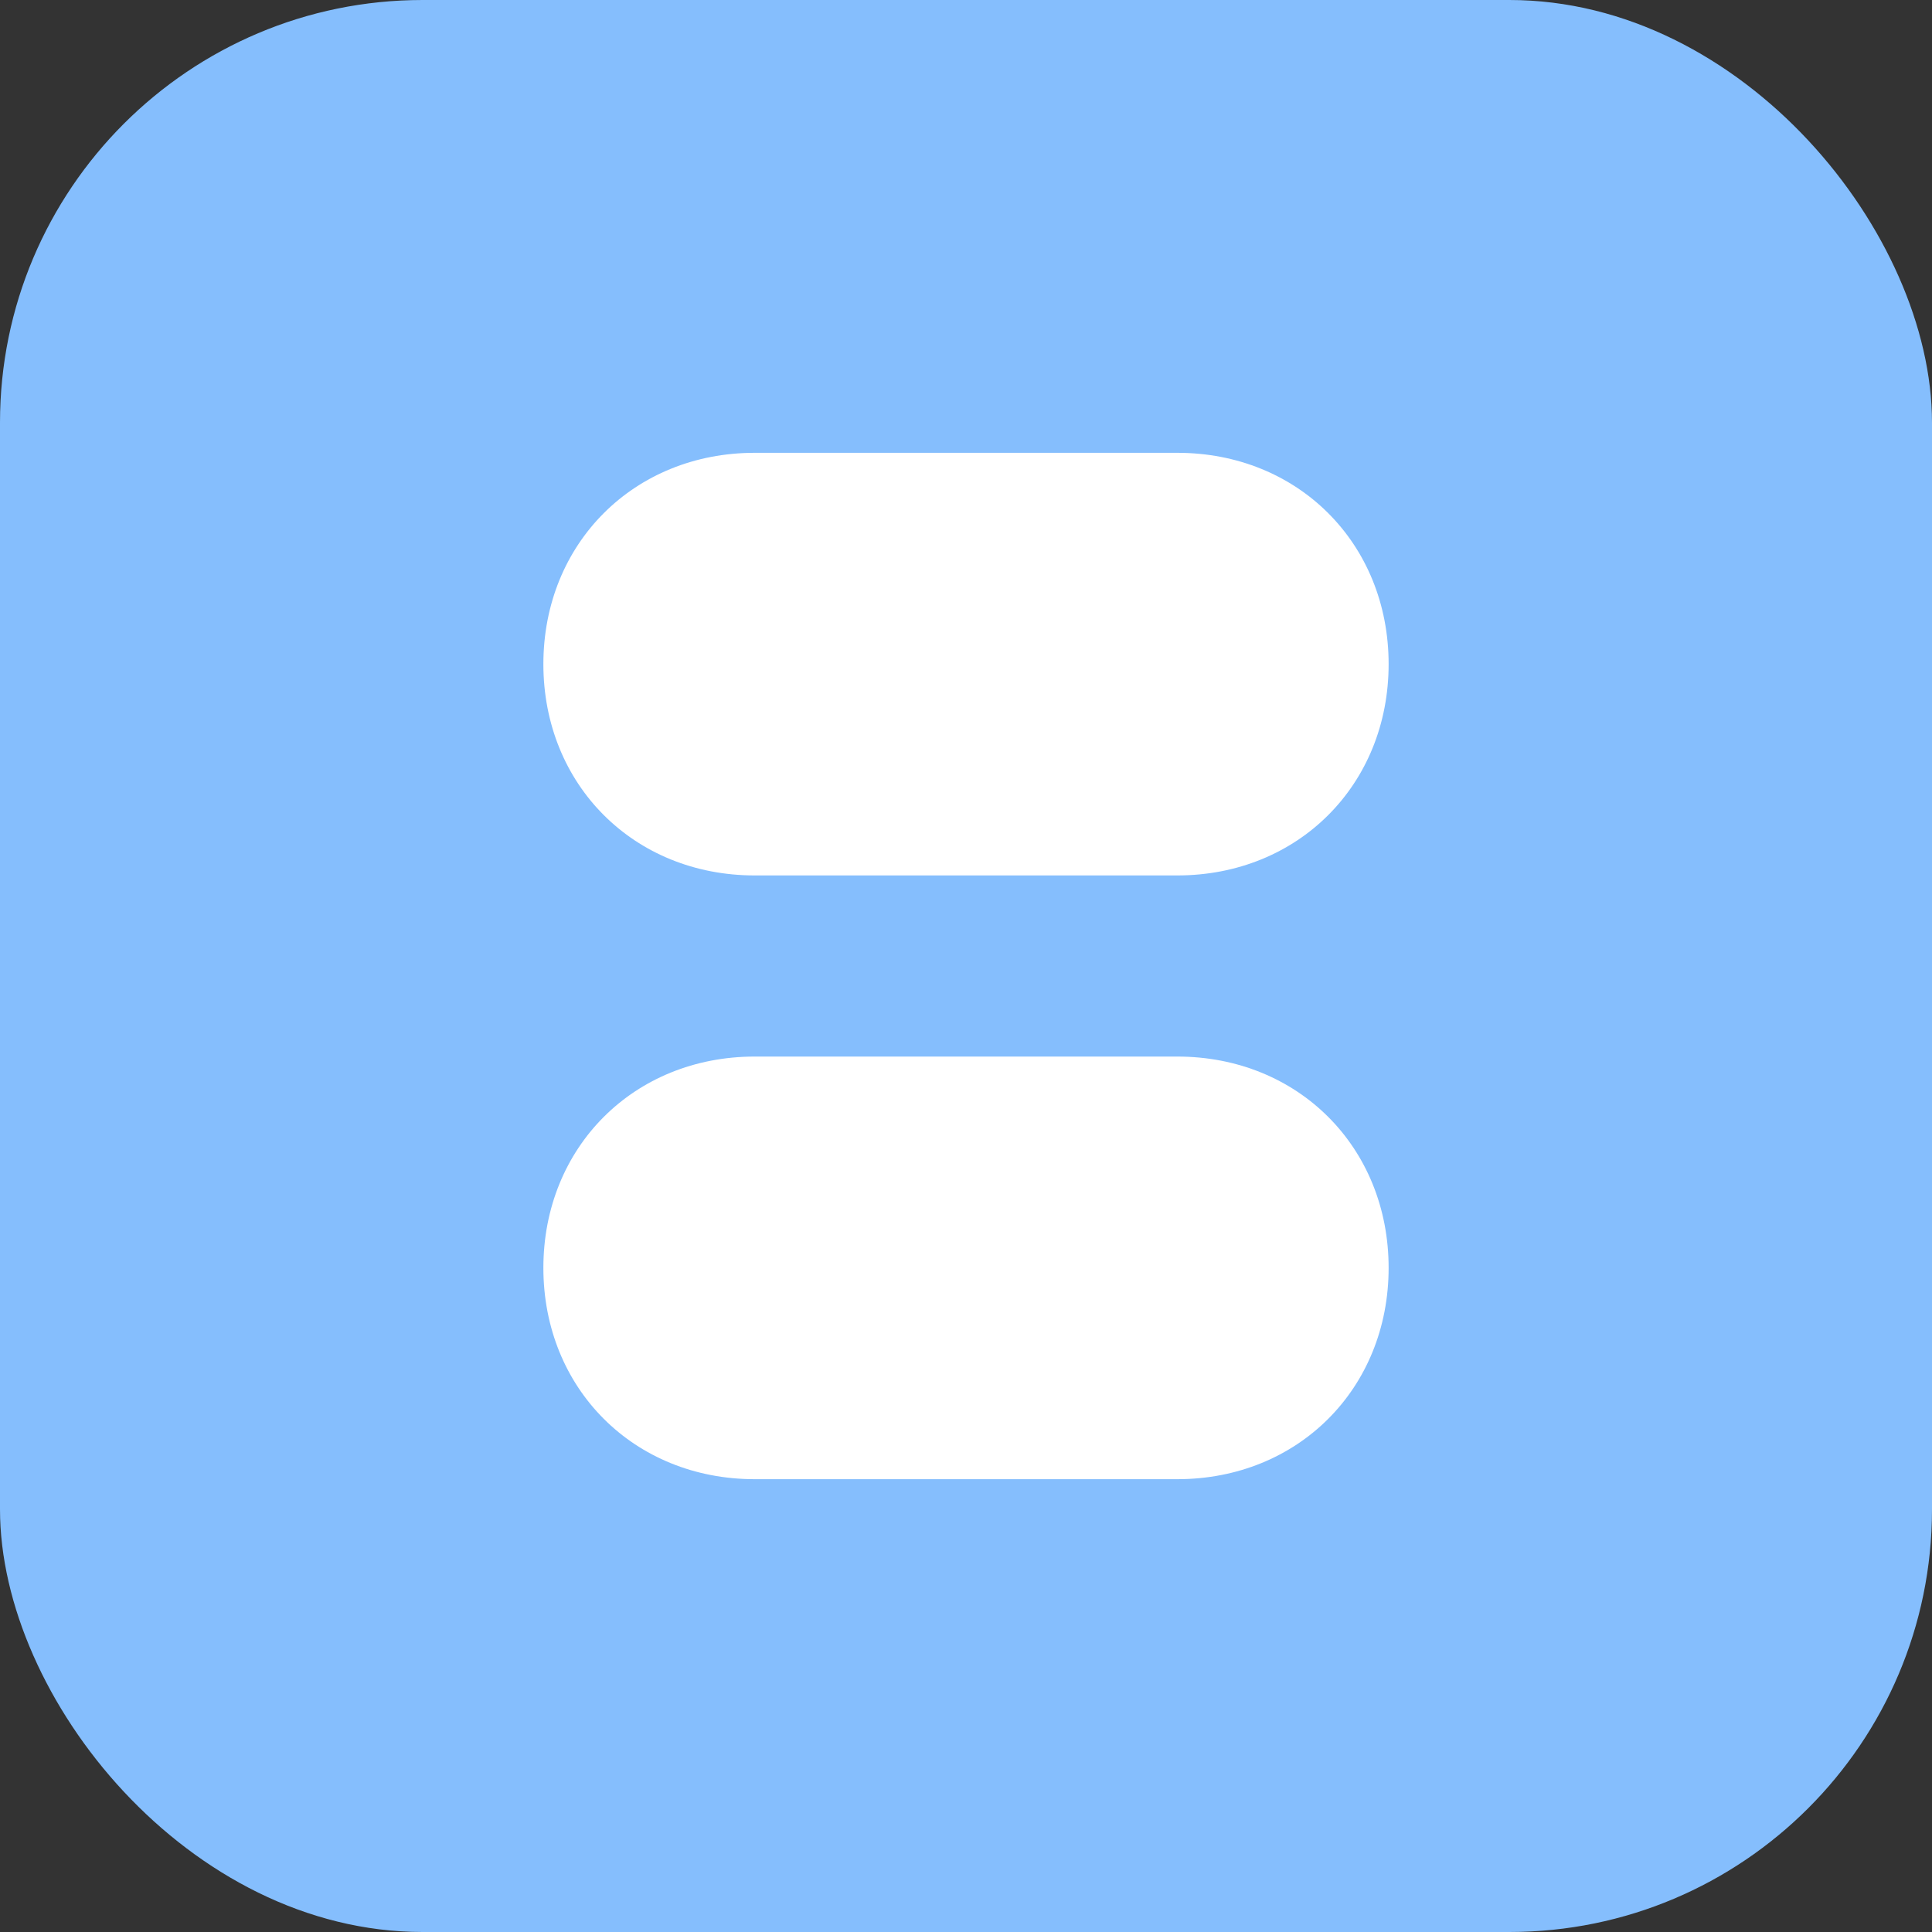
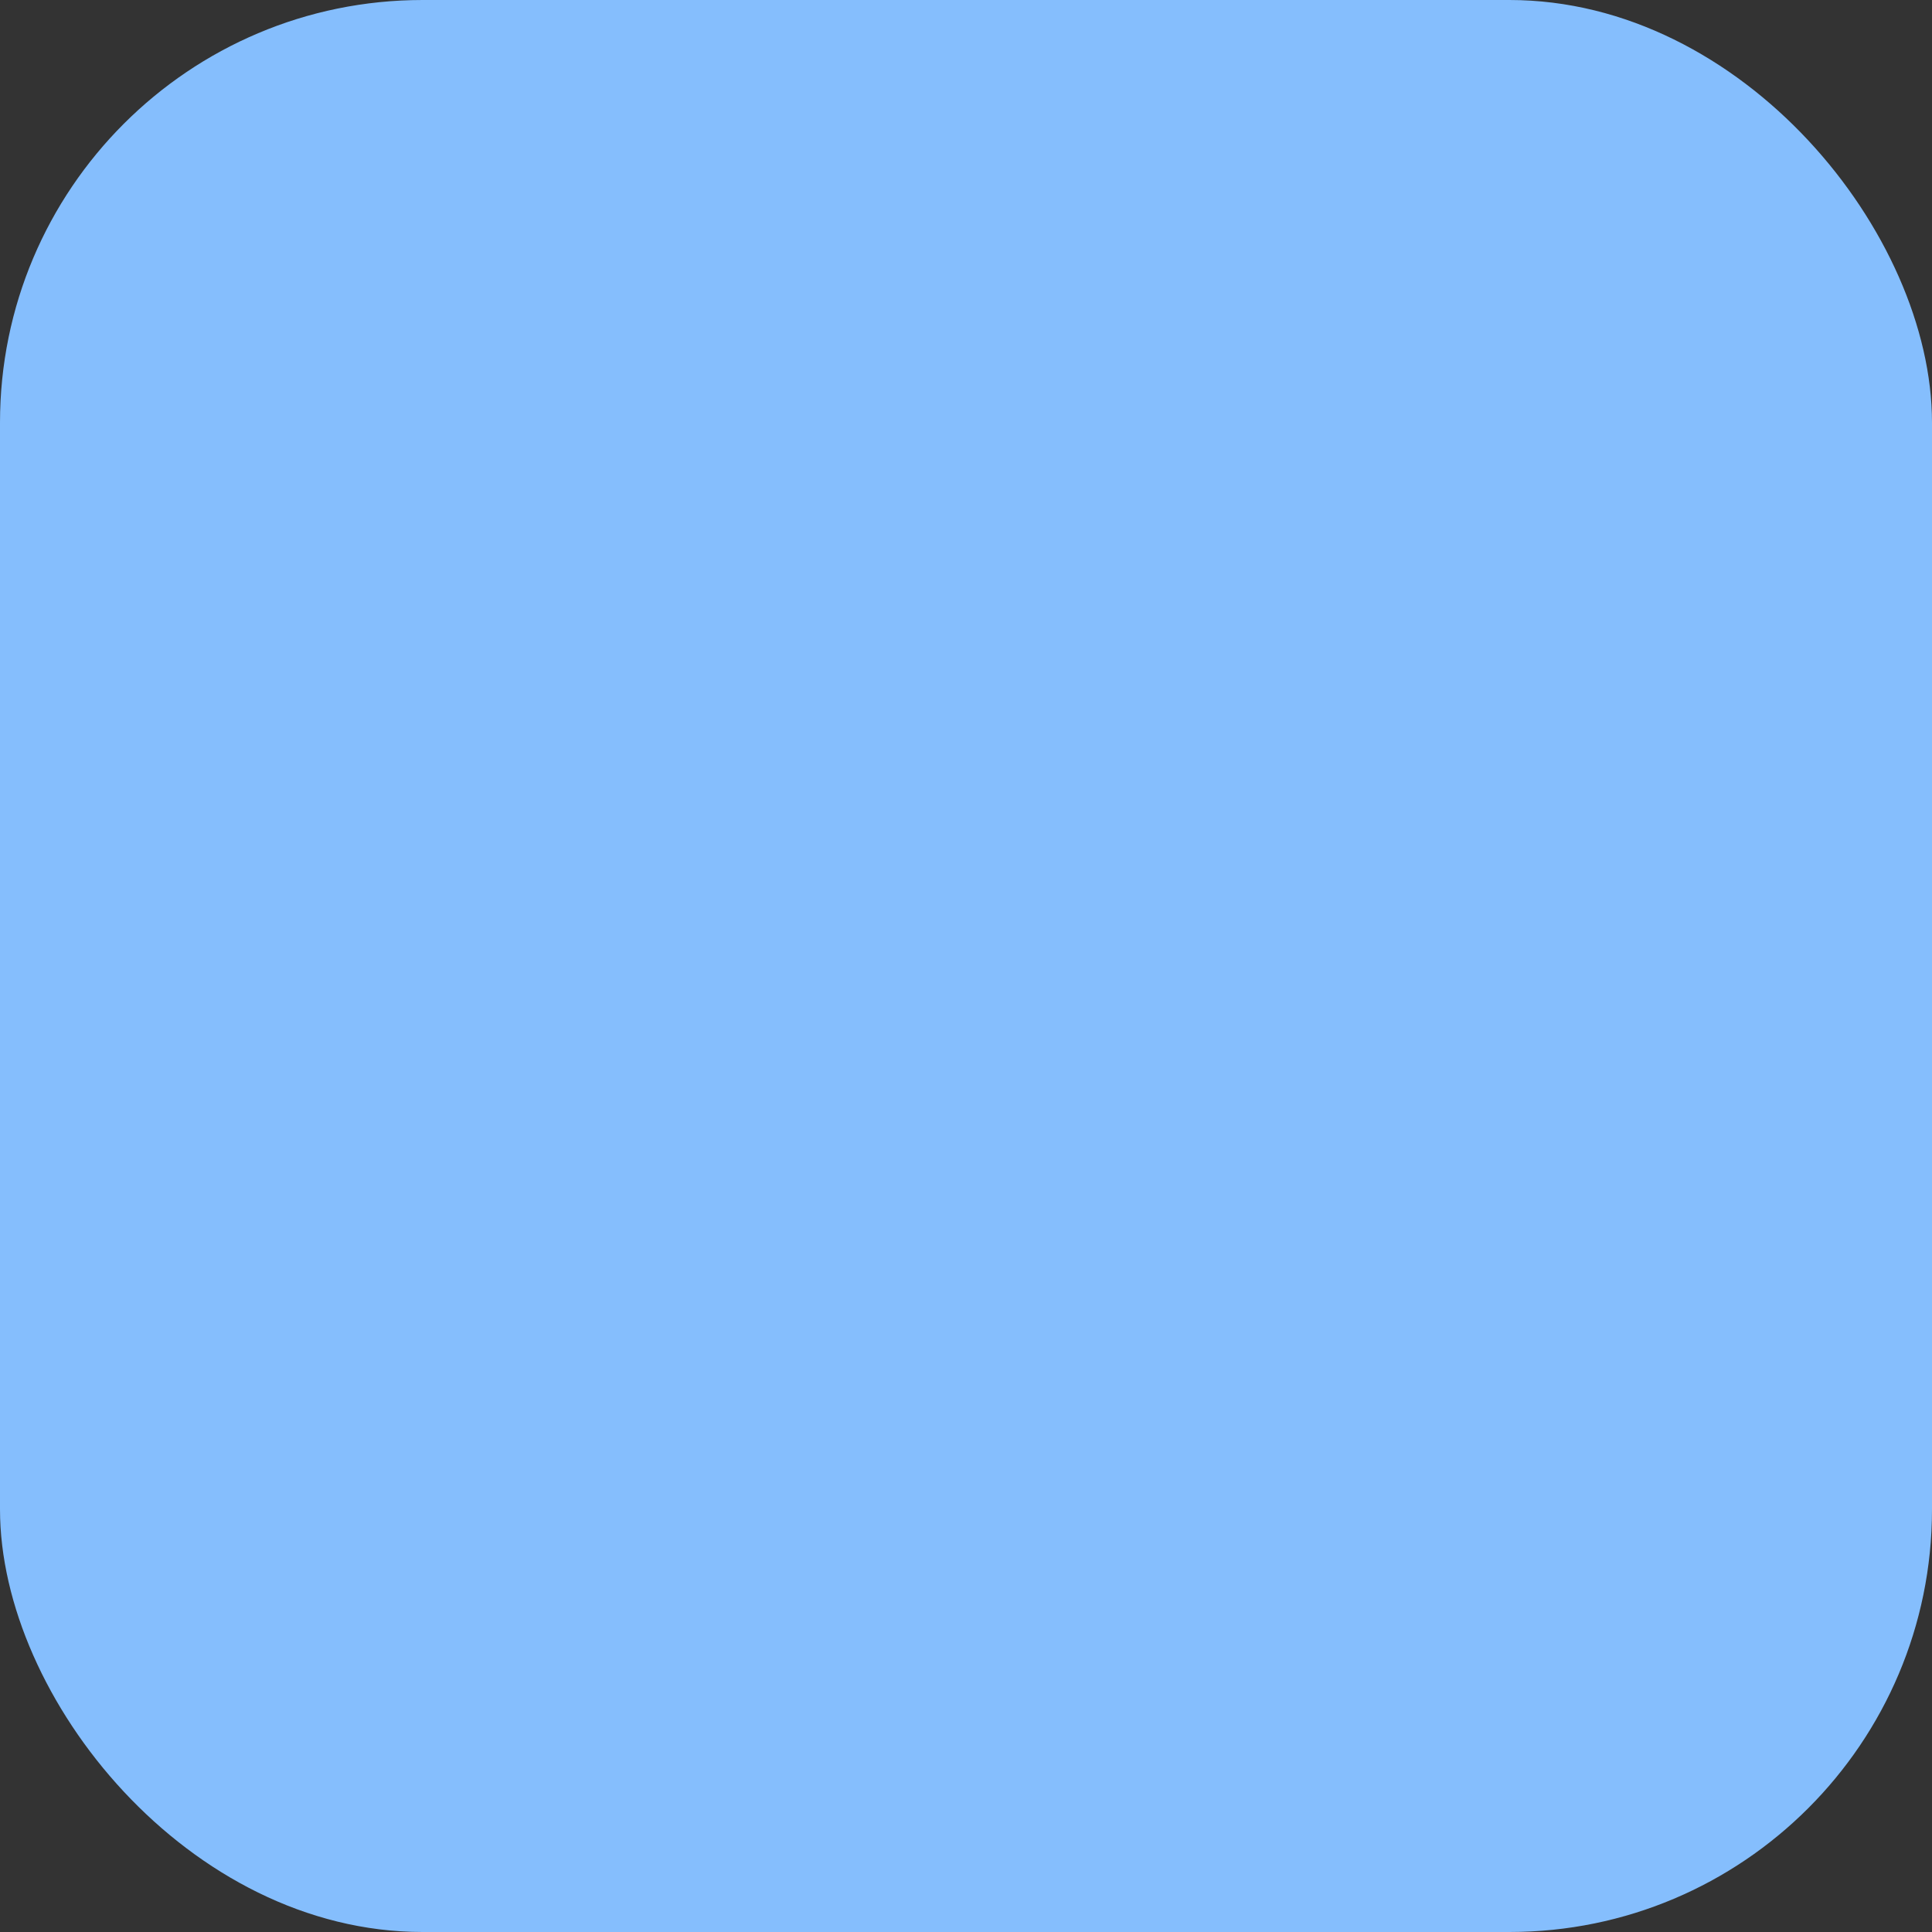
<svg xmlns="http://www.w3.org/2000/svg" viewBox="0 0 64 64" role="img" aria-label="SydraDB">
  <rect x="0" y="0" width="64" height="64" fill="#333333" stroke="none" />
  <rect width="64" height="64" rx="14" fill="#85befd" />
-   <path d="M18 22c0-4 3-7 7-7h14c4 0 7 3 7 7s-3 7-7 7H25c-4 0-7-3-7-7Zm0 20c0-4 3-7 7-7h14c4 0 7 3 7 7s-3 7-7 7H25c-4 0-7-3-7-7Z" fill="#fff" />
</svg>